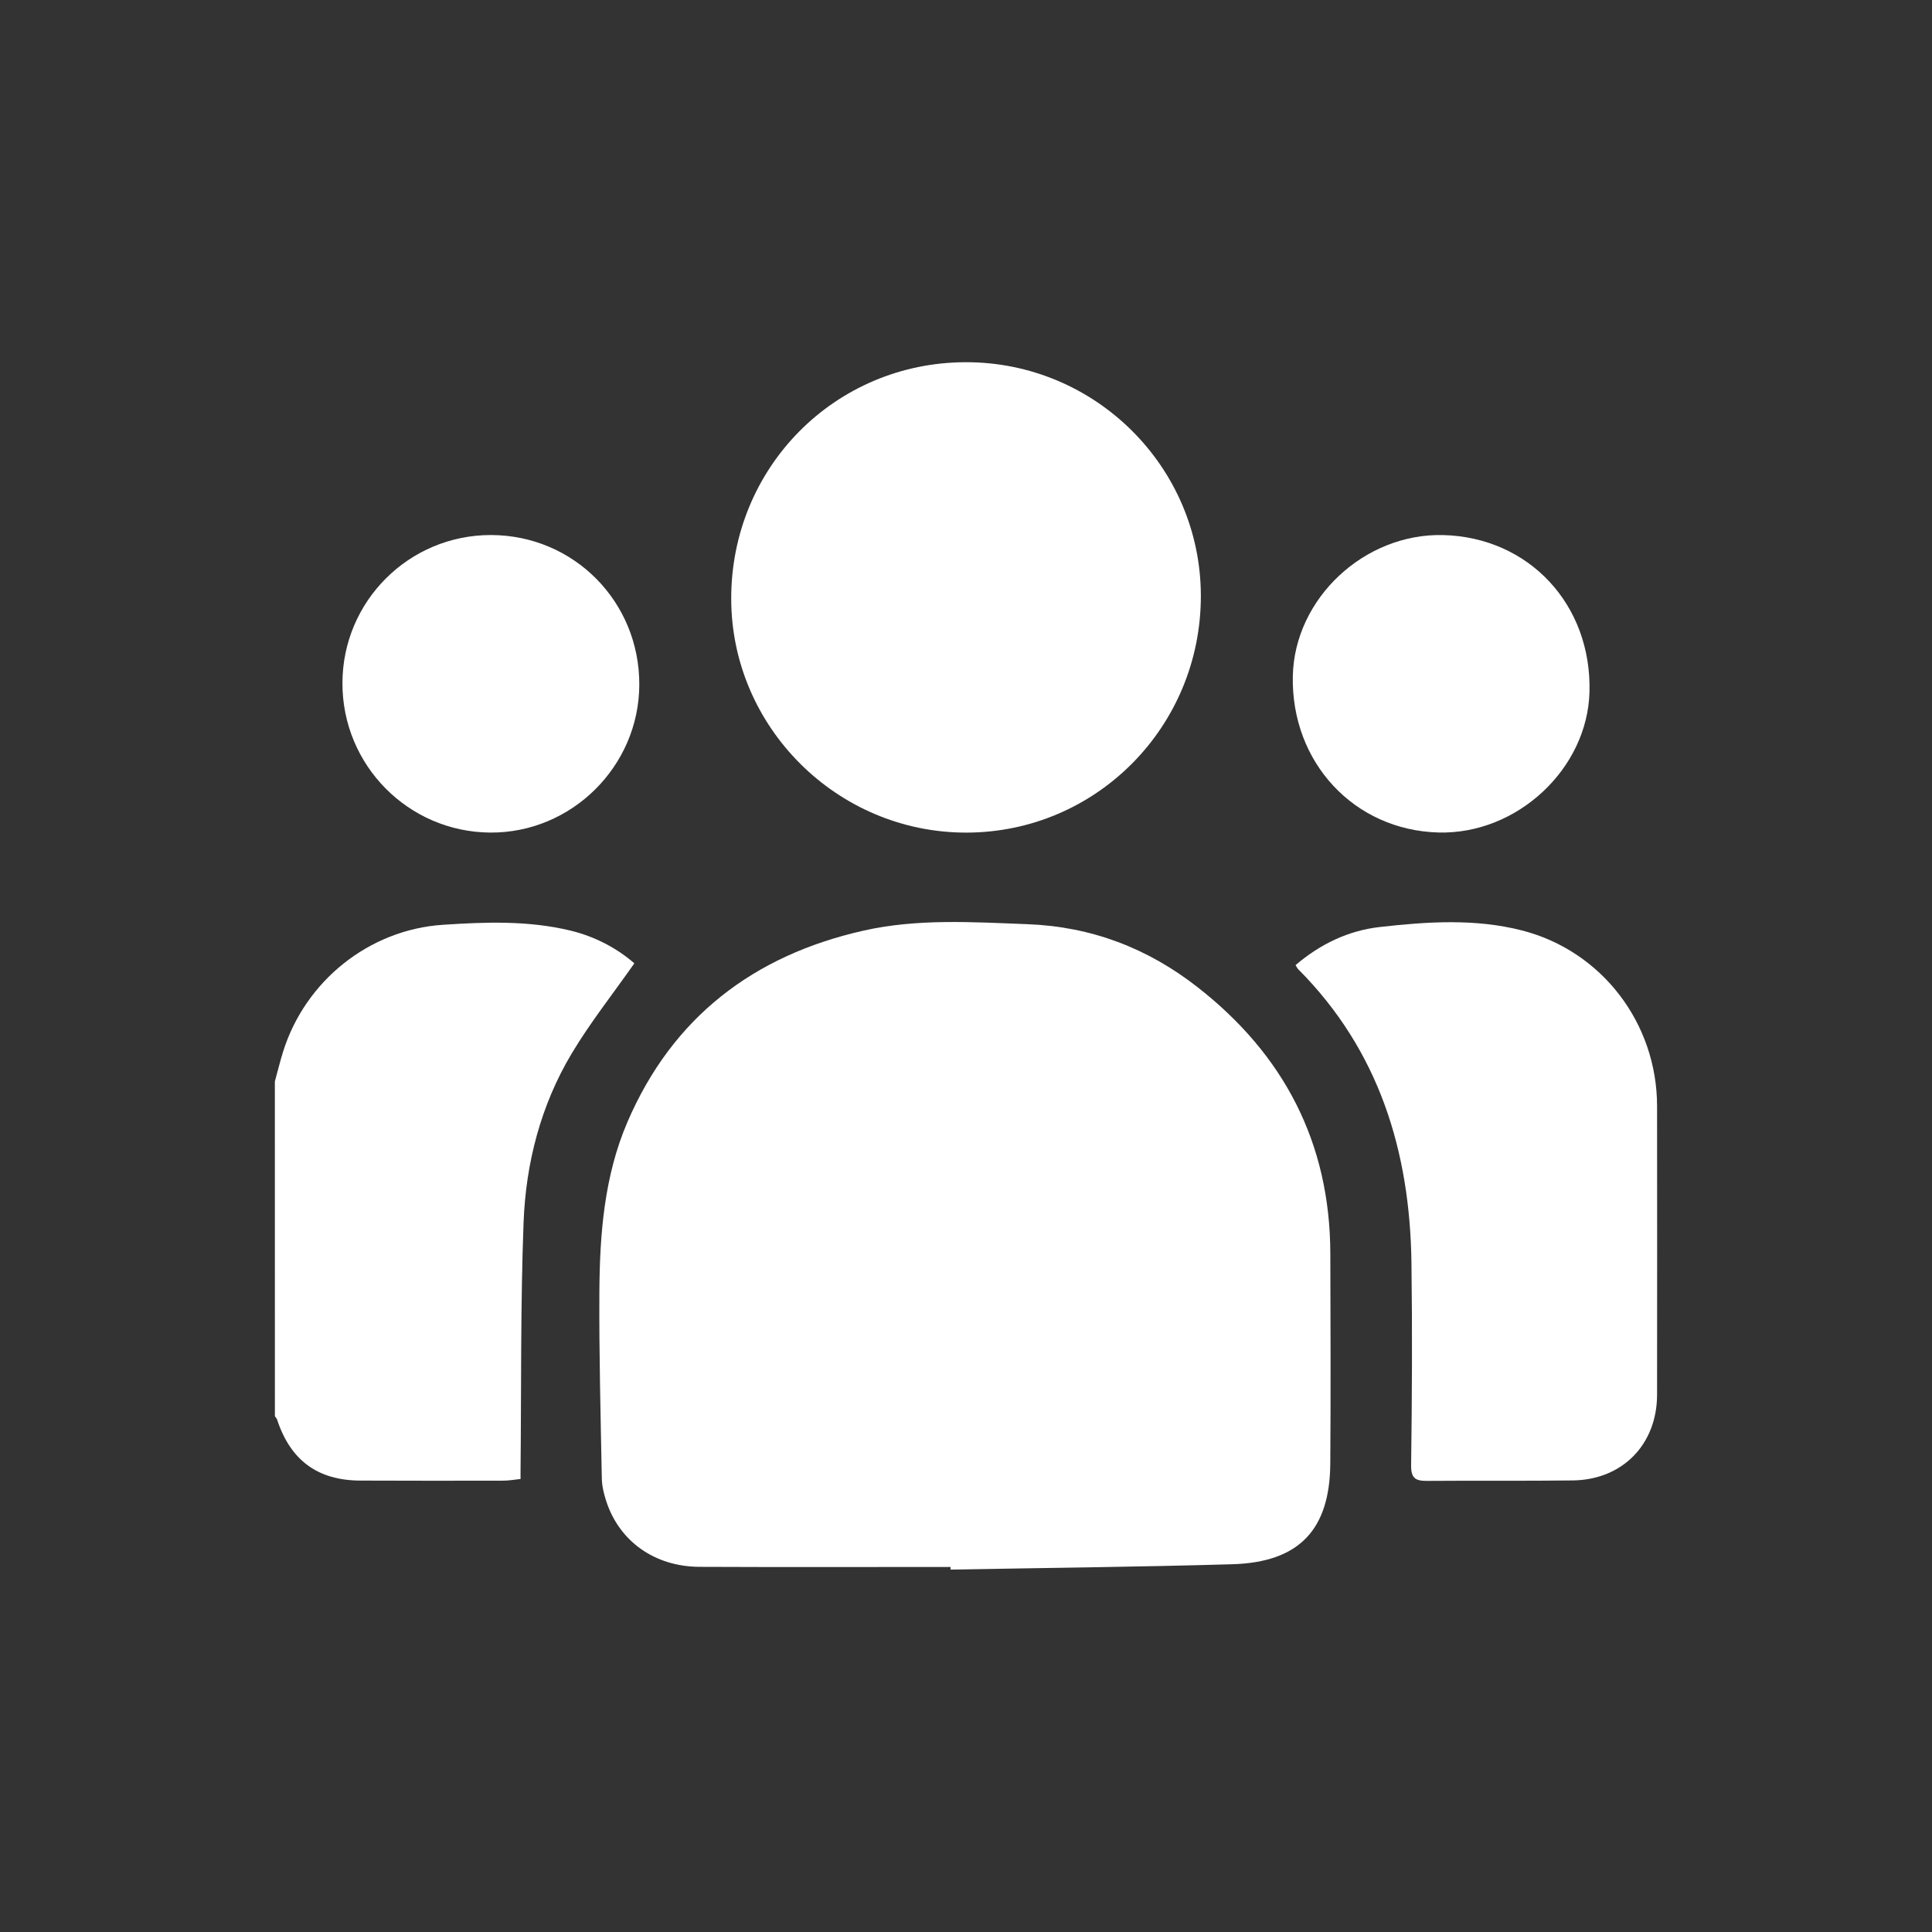
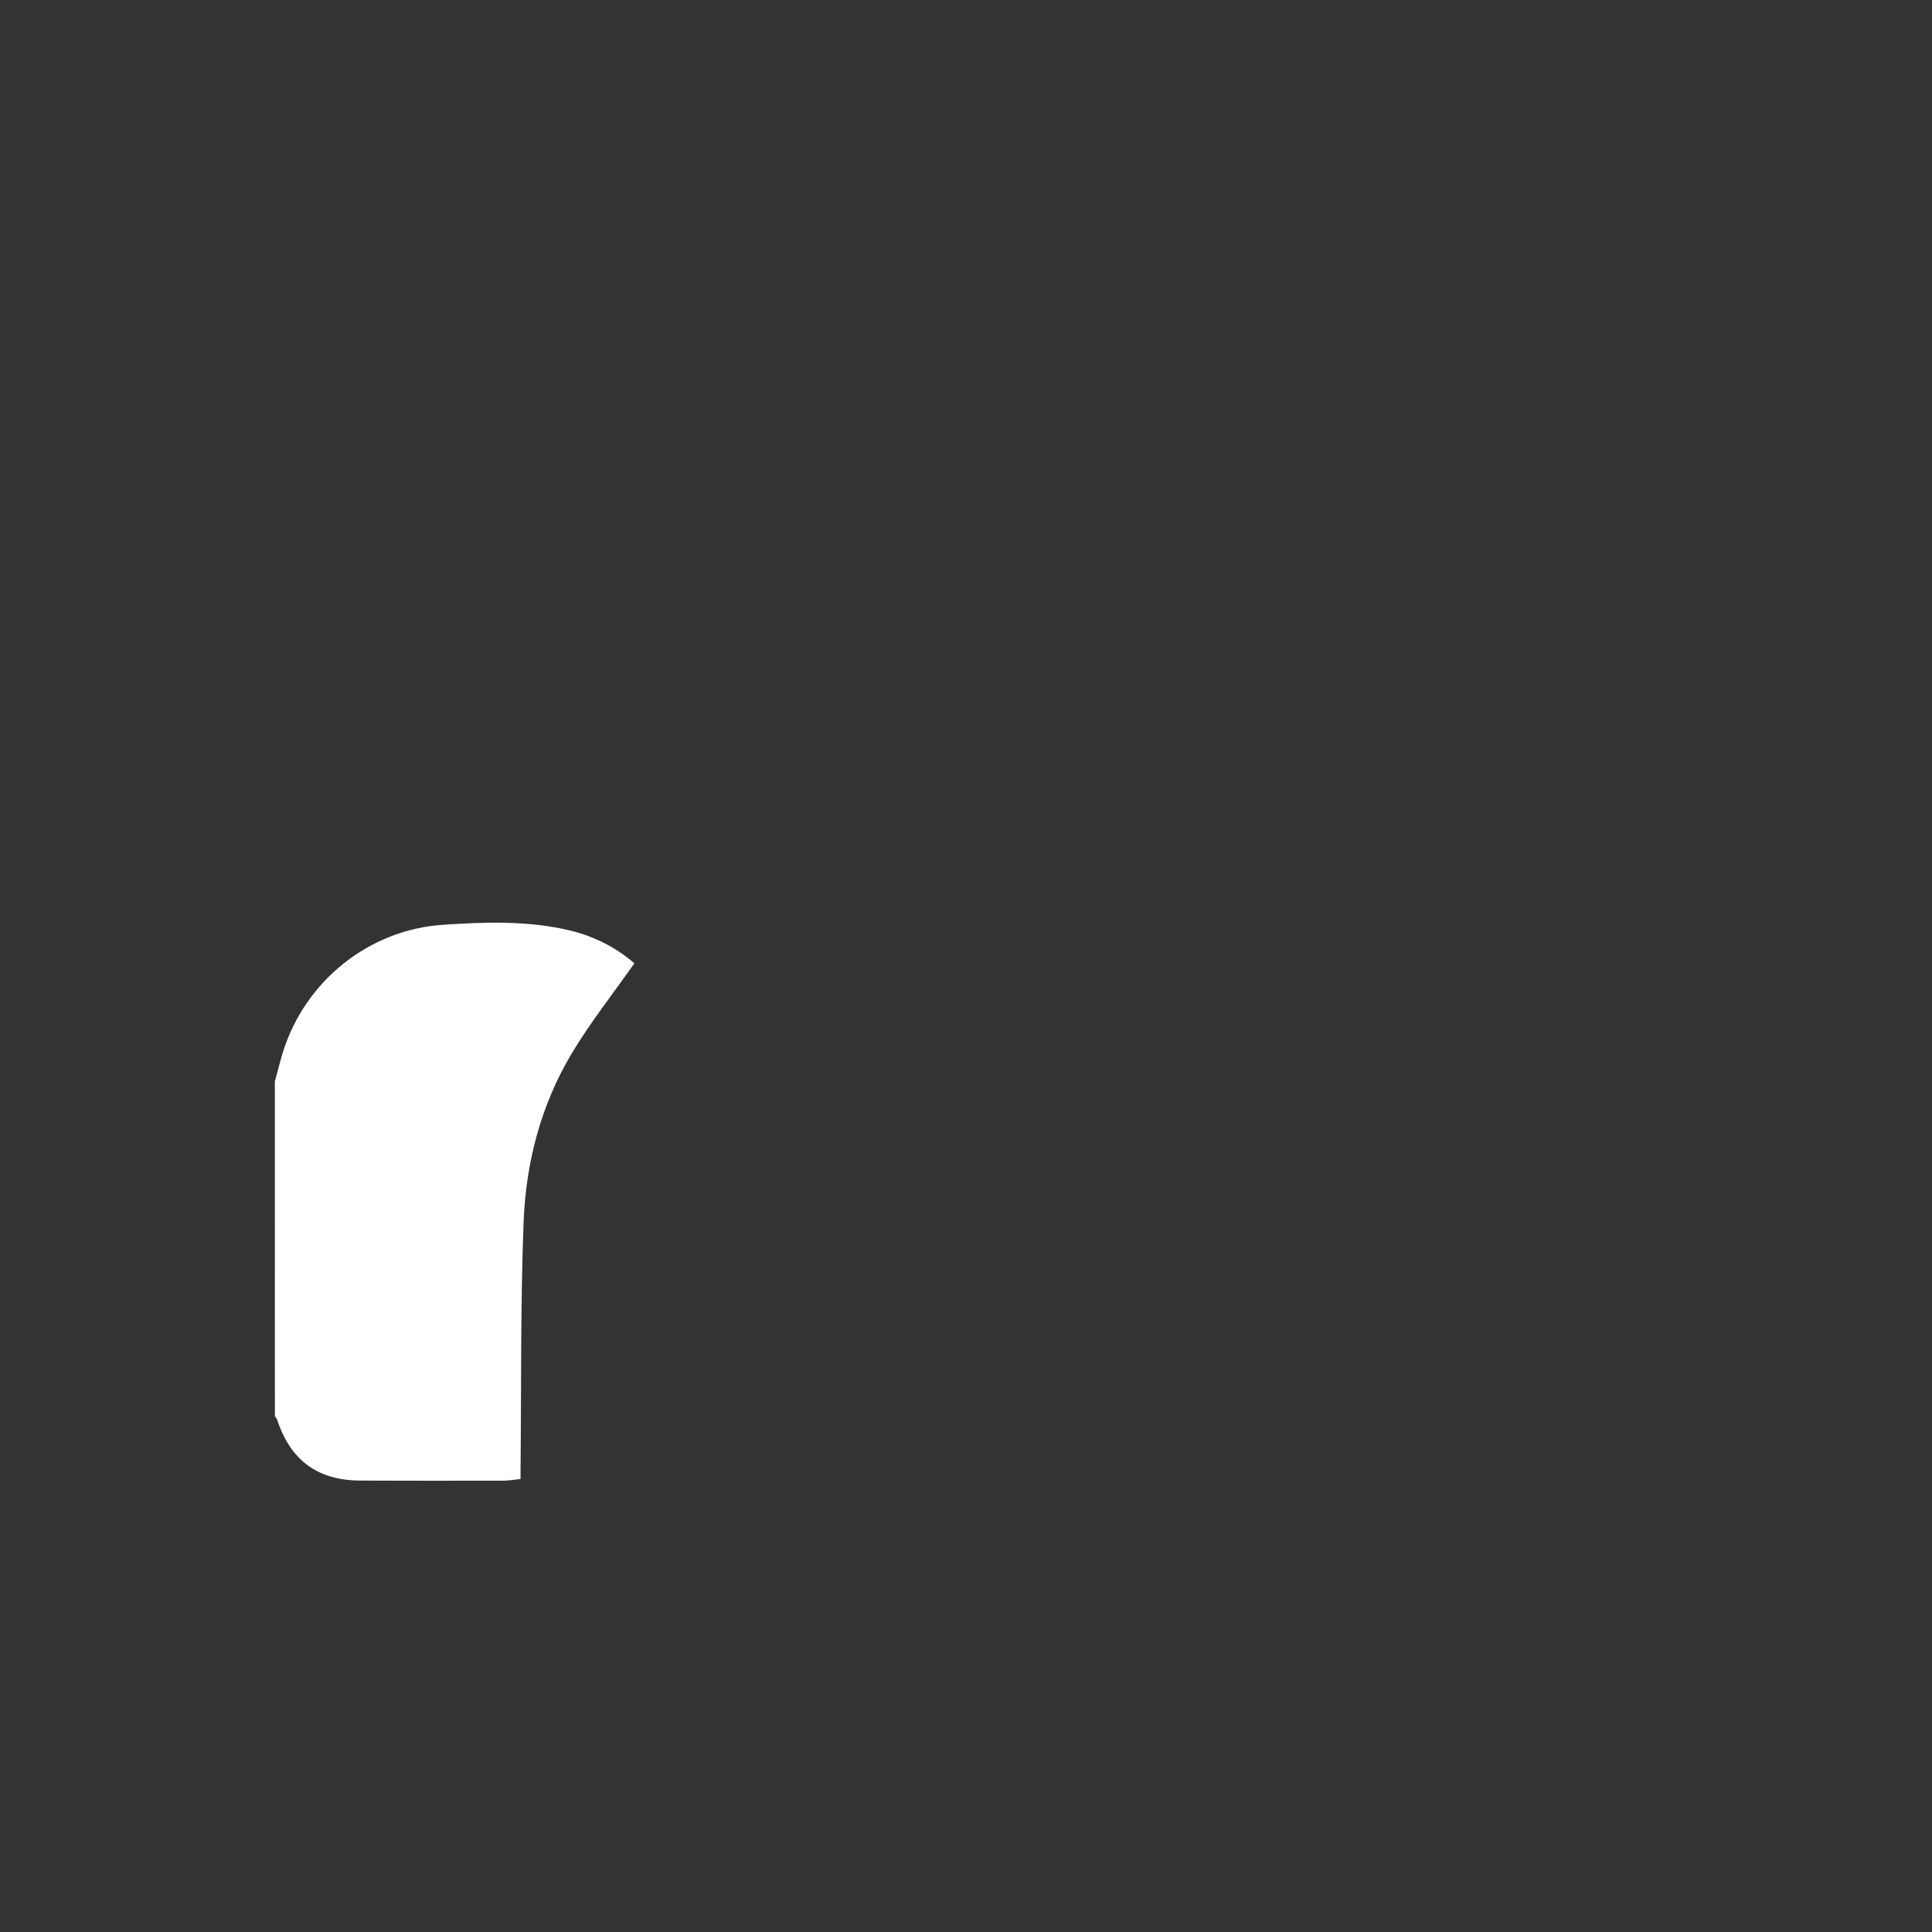
<svg xmlns="http://www.w3.org/2000/svg" version="1.1" id="Layer_1" x="0px" y="0px" viewBox="0 0 512 512" style="enable-background:new 0 0 512 512;" xml:space="preserve">
  <rect x="0" y="0" width="512" height="512" fill="#333333" stroke="none" />
  <style type="text/css">
	.st0{fill:#FFFFFF;}
	.st1{fill:none;stroke:#000000;stroke-width:0.821;stroke-miterlimit:10;}
	.st2{fill:#E75C2A;}
	.st3{fill:#E42D39;}
	.st4{fill:#A4A4A4;}
	.st5{fill:none;}
</style>
  <g>
    <path class="st0" d="M72.84,286.6c0.72-2.61,1.36-5.25,2.16-7.83c5.86-18.8,22.79-32.39,42.36-33.69   c11.3-0.75,22.64-1.16,33.79,1.53c6.55,1.58,12.37,4.69,16.96,8.68c-5.67,8.09-11.67,15.66-16.59,23.87   c-8.21,13.73-12.18,29.05-12.77,44.88c-0.82,21.9-0.58,43.84-0.8,65.77c-0.01,0.58,0,1.16,0,2.14c-1.59,0.16-3.08,0.44-4.56,0.44   c-12.64,0.03-25.28,0.03-37.91-0.02c-11.31-0.05-18.5-5.36-22.05-16.17c-0.11-0.32-0.38-0.59-0.58-0.89   C72.84,345.74,72.84,316.17,72.84,286.6z" />
-     <path class="st0" d="M251.91,415.26c-22.17,0-44.34,0.07-66.51-0.03c-11.91-0.05-21.3-6.77-24.76-17.47   c-0.62-1.9-1.11-3.94-1.15-5.92c-0.31-16.44-0.74-32.89-0.65-49.34c0.09-15.4,1.27-30.81,7.44-45.16   c11.94-27.76,33.43-44.16,62.59-50.72c14.31-3.22,28.85-2.25,43.41-1.7c17,0.64,31.9,6.39,45.06,16.67   c22.86,17.84,35.11,41.2,35.21,70.49c0.06,18.59,0.12,37.19-0.01,55.78c-0.12,17.57-8.3,26.17-25.95,26.68   c-24.89,0.72-49.78,0.97-74.68,1.42C251.92,415.75,251.92,415.51,251.91,415.26z" />
-     <path class="st0" d="M255.92,95.99c34.28-0.07,62.26,27.7,62.32,61.85c0.06,34.72-27.7,62.77-62.15,62.81   c-34.16,0.04-62.26-27.89-62.31-61.94C193.72,123.87,221.28,96.06,255.92,95.99z" />
-     <path class="st0" d="M343.34,255.76c6.52-5.55,13.92-9.15,22.38-10.1c12.57-1.42,25.23-2.26,37.63,0.92   c21.19,5.44,35.76,24.62,35.79,46.52c0.03,25.5,0.02,51,0,76.49c-0.01,13.17-9.14,22.57-22.32,22.74   c-12.87,0.16-25.74,0.02-38.6,0.12c-3.04,0.02-4.31-0.62-4.26-4.18c0.24-17.87,0.33-35.74,0.09-53.61   c-0.4-29.6-8.59-56.3-30.03-77.83C343.78,256.59,343.65,256.26,343.34,255.76z" />
-     <path class="st0" d="M90.75,181.05c0.02-21.72,17.64-39.29,39.37-39.26c21.93,0.04,39.38,17.65,39.3,39.68   c-0.07,21.61-17.97,39.34-39.54,39.17C108.19,220.46,90.72,202.79,90.75,181.05z" />
-     <path class="st0" d="M382.44,141.8c22.73,0.56,39.4,18.42,38.79,41.58c-0.54,20.4-19.2,37.78-40,37.24   c-22.36-0.58-39.12-18.6-38.62-41.49C343.06,158.62,361.55,141.29,382.44,141.8z" />
  </g>
</svg>